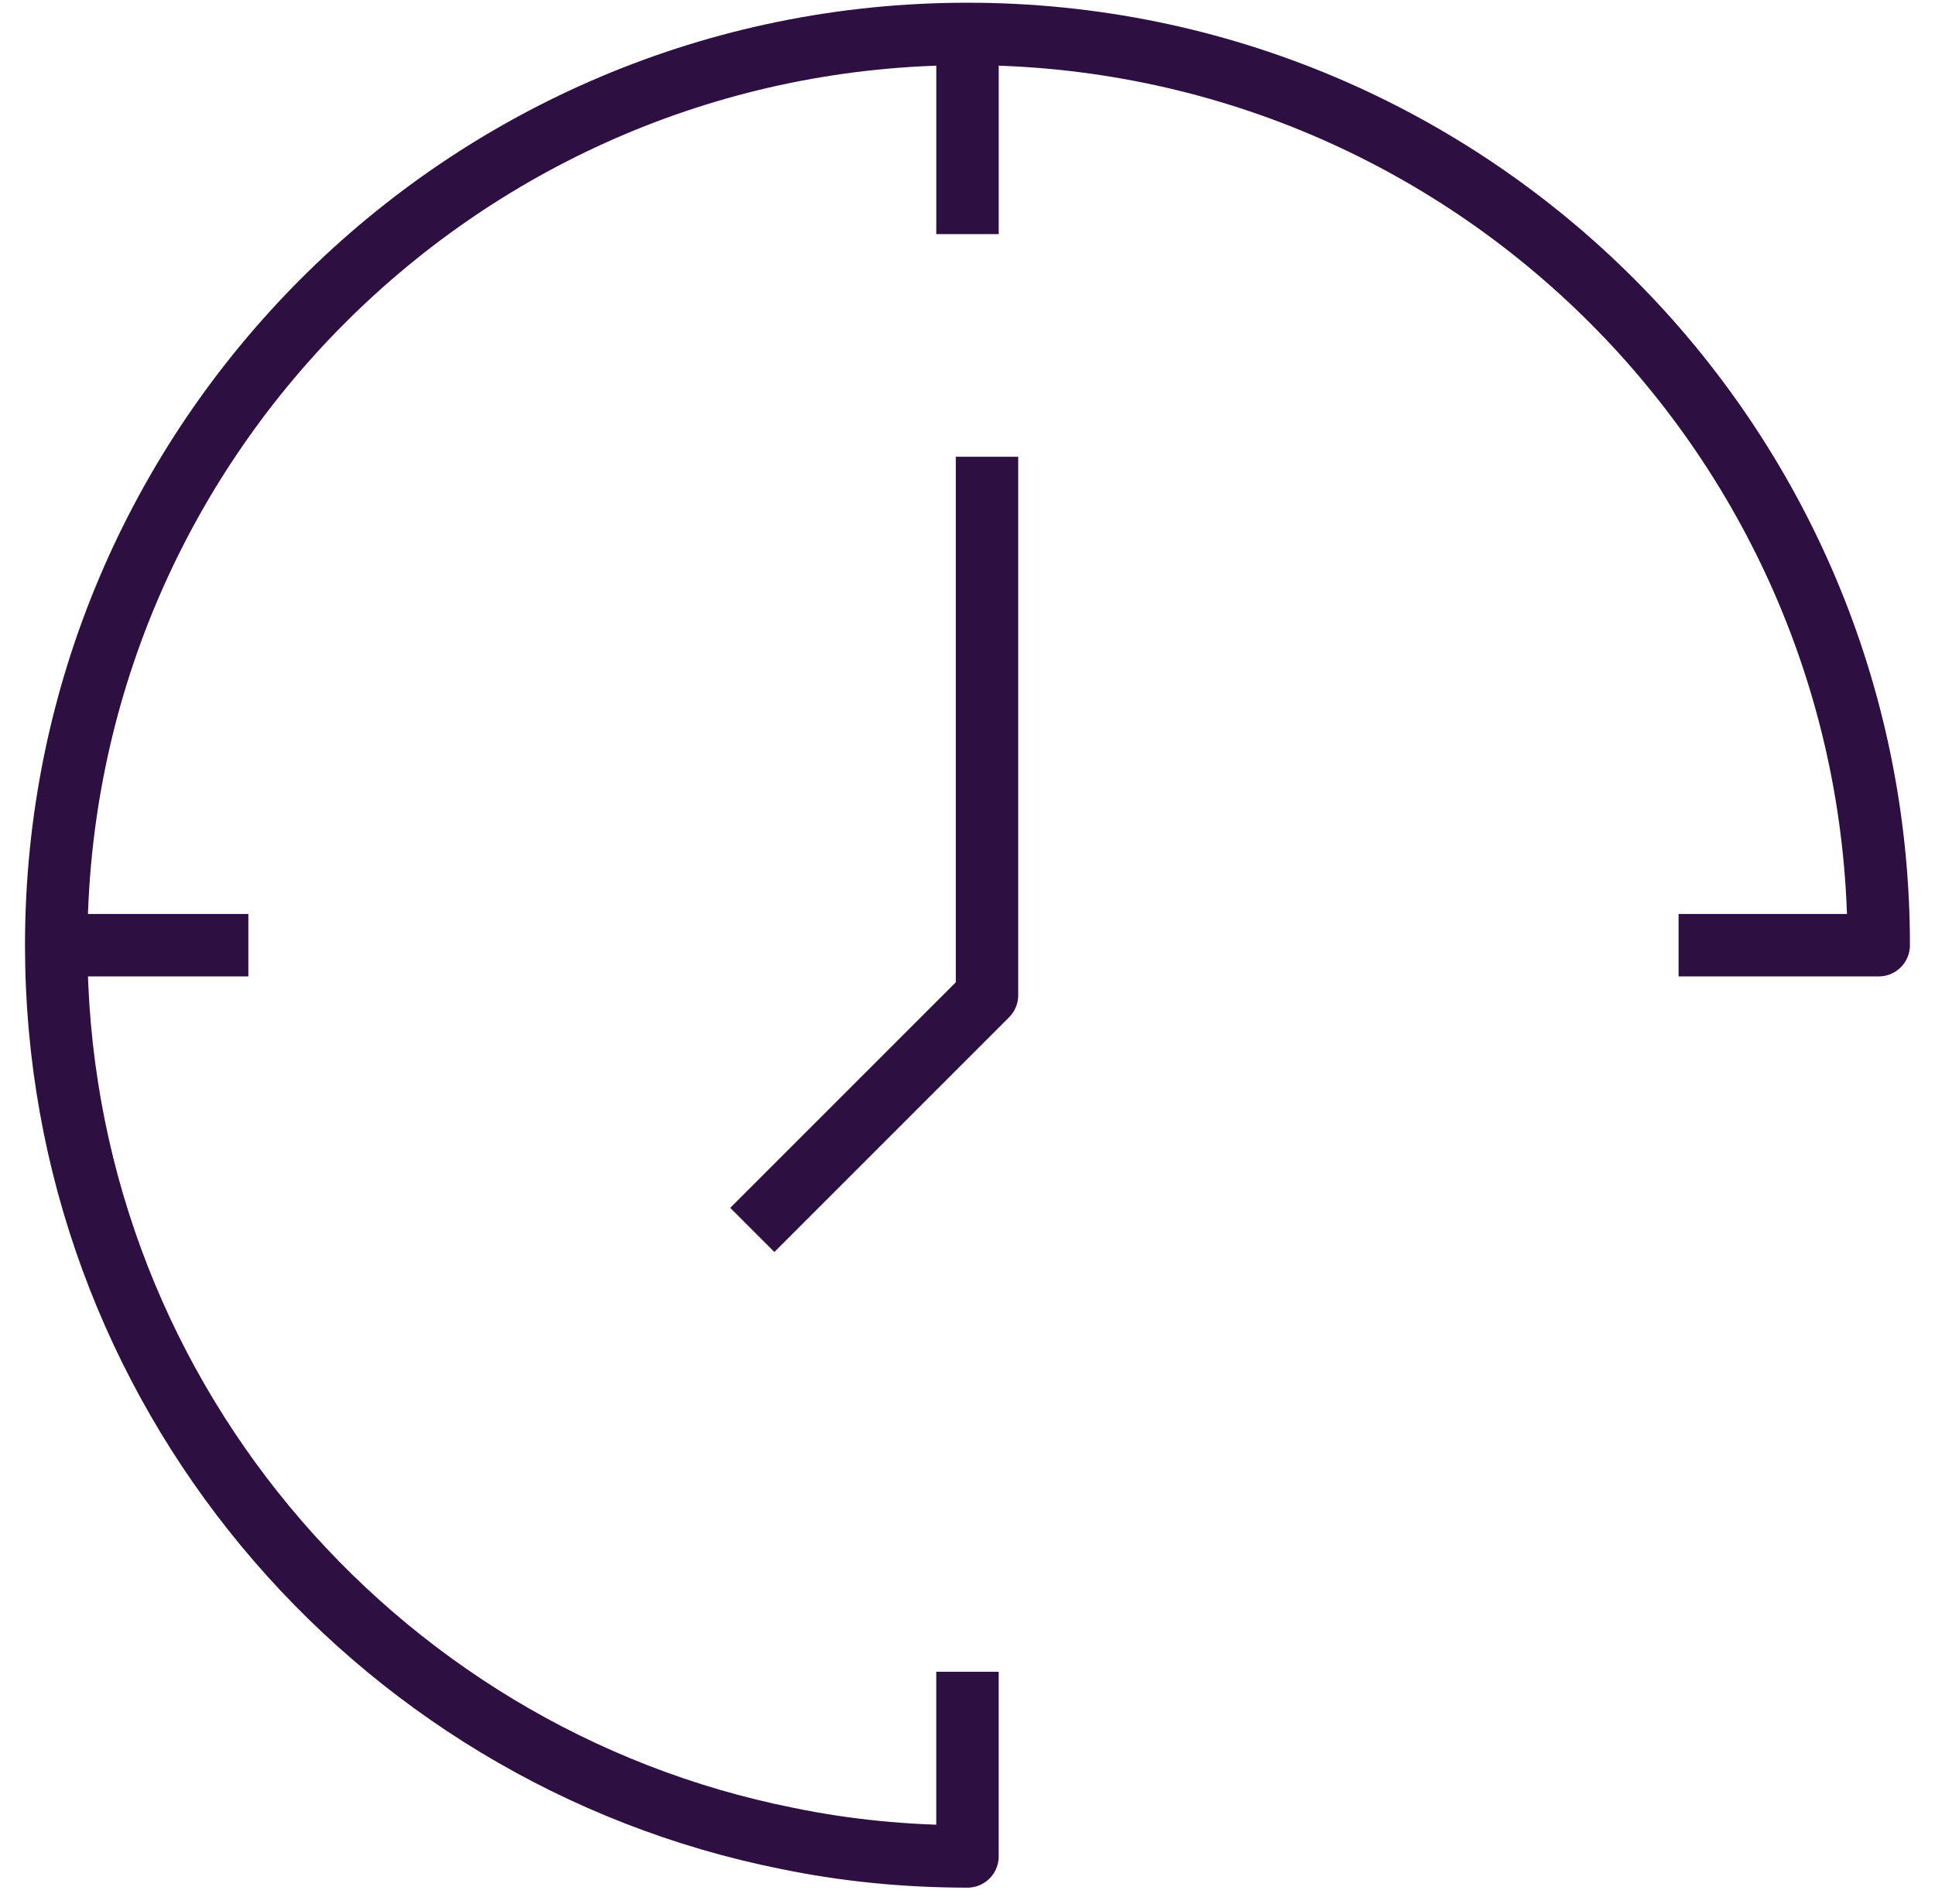
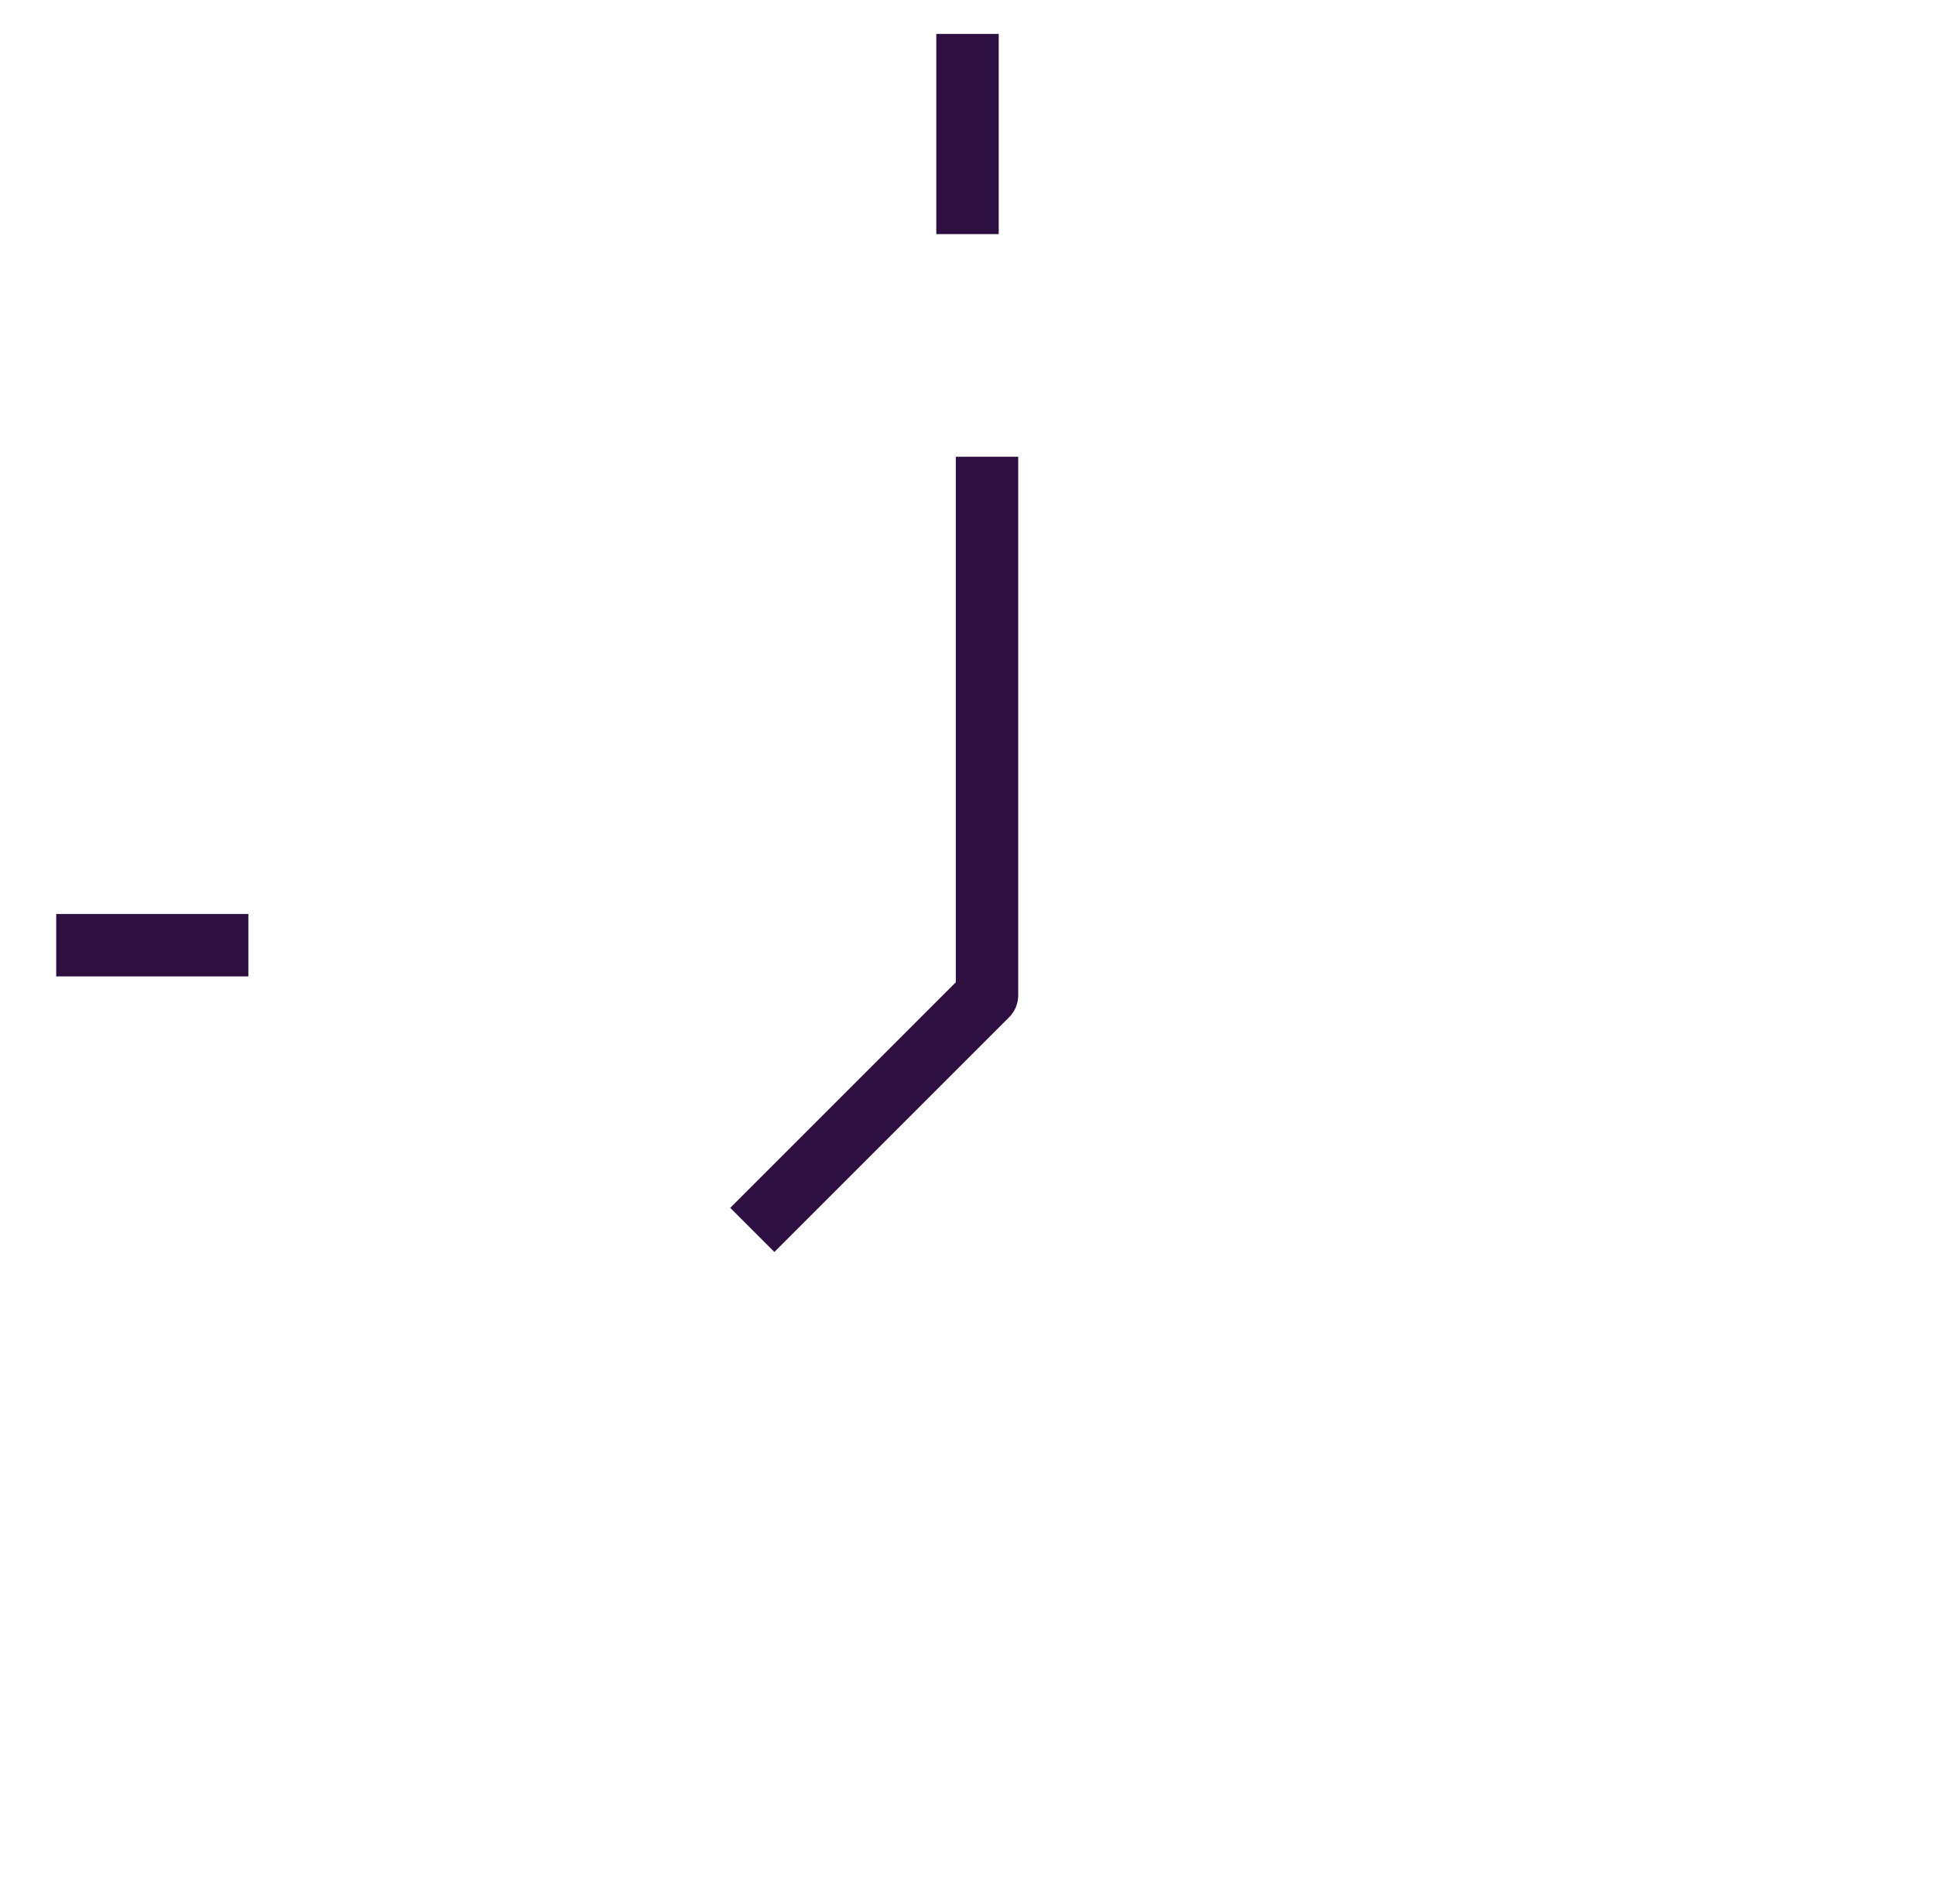
<svg xmlns="http://www.w3.org/2000/svg" width="62" height="61" viewBox="0 0 62 61" fill="none">
-   <path d="M30.999 53.567V59.484C29.027 59.484 27.087 59.292 25.227 58.907C11.87 56.245 1.801 44.444 1.801 30.286C1.801 14.155 14.869 1.087 30.999 1.087C47.13 1.087 60.197 14.155 60.197 30.286H53.784" stroke="#2E0F41" stroke-width="2" stroke-linejoin="round" />
  <path d="M31 1.087V7.501" stroke="#2E0F41" stroke-width="2" stroke-linejoin="round" />
  <path d="M1.801 30.286H7.958" stroke="#2E0F41" stroke-width="2" stroke-linejoin="round" />
  <path d="M31.625 14.636V31.889L24.105 39.409" stroke="#2E0F41" stroke-width="2" stroke-linejoin="round" />
</svg>